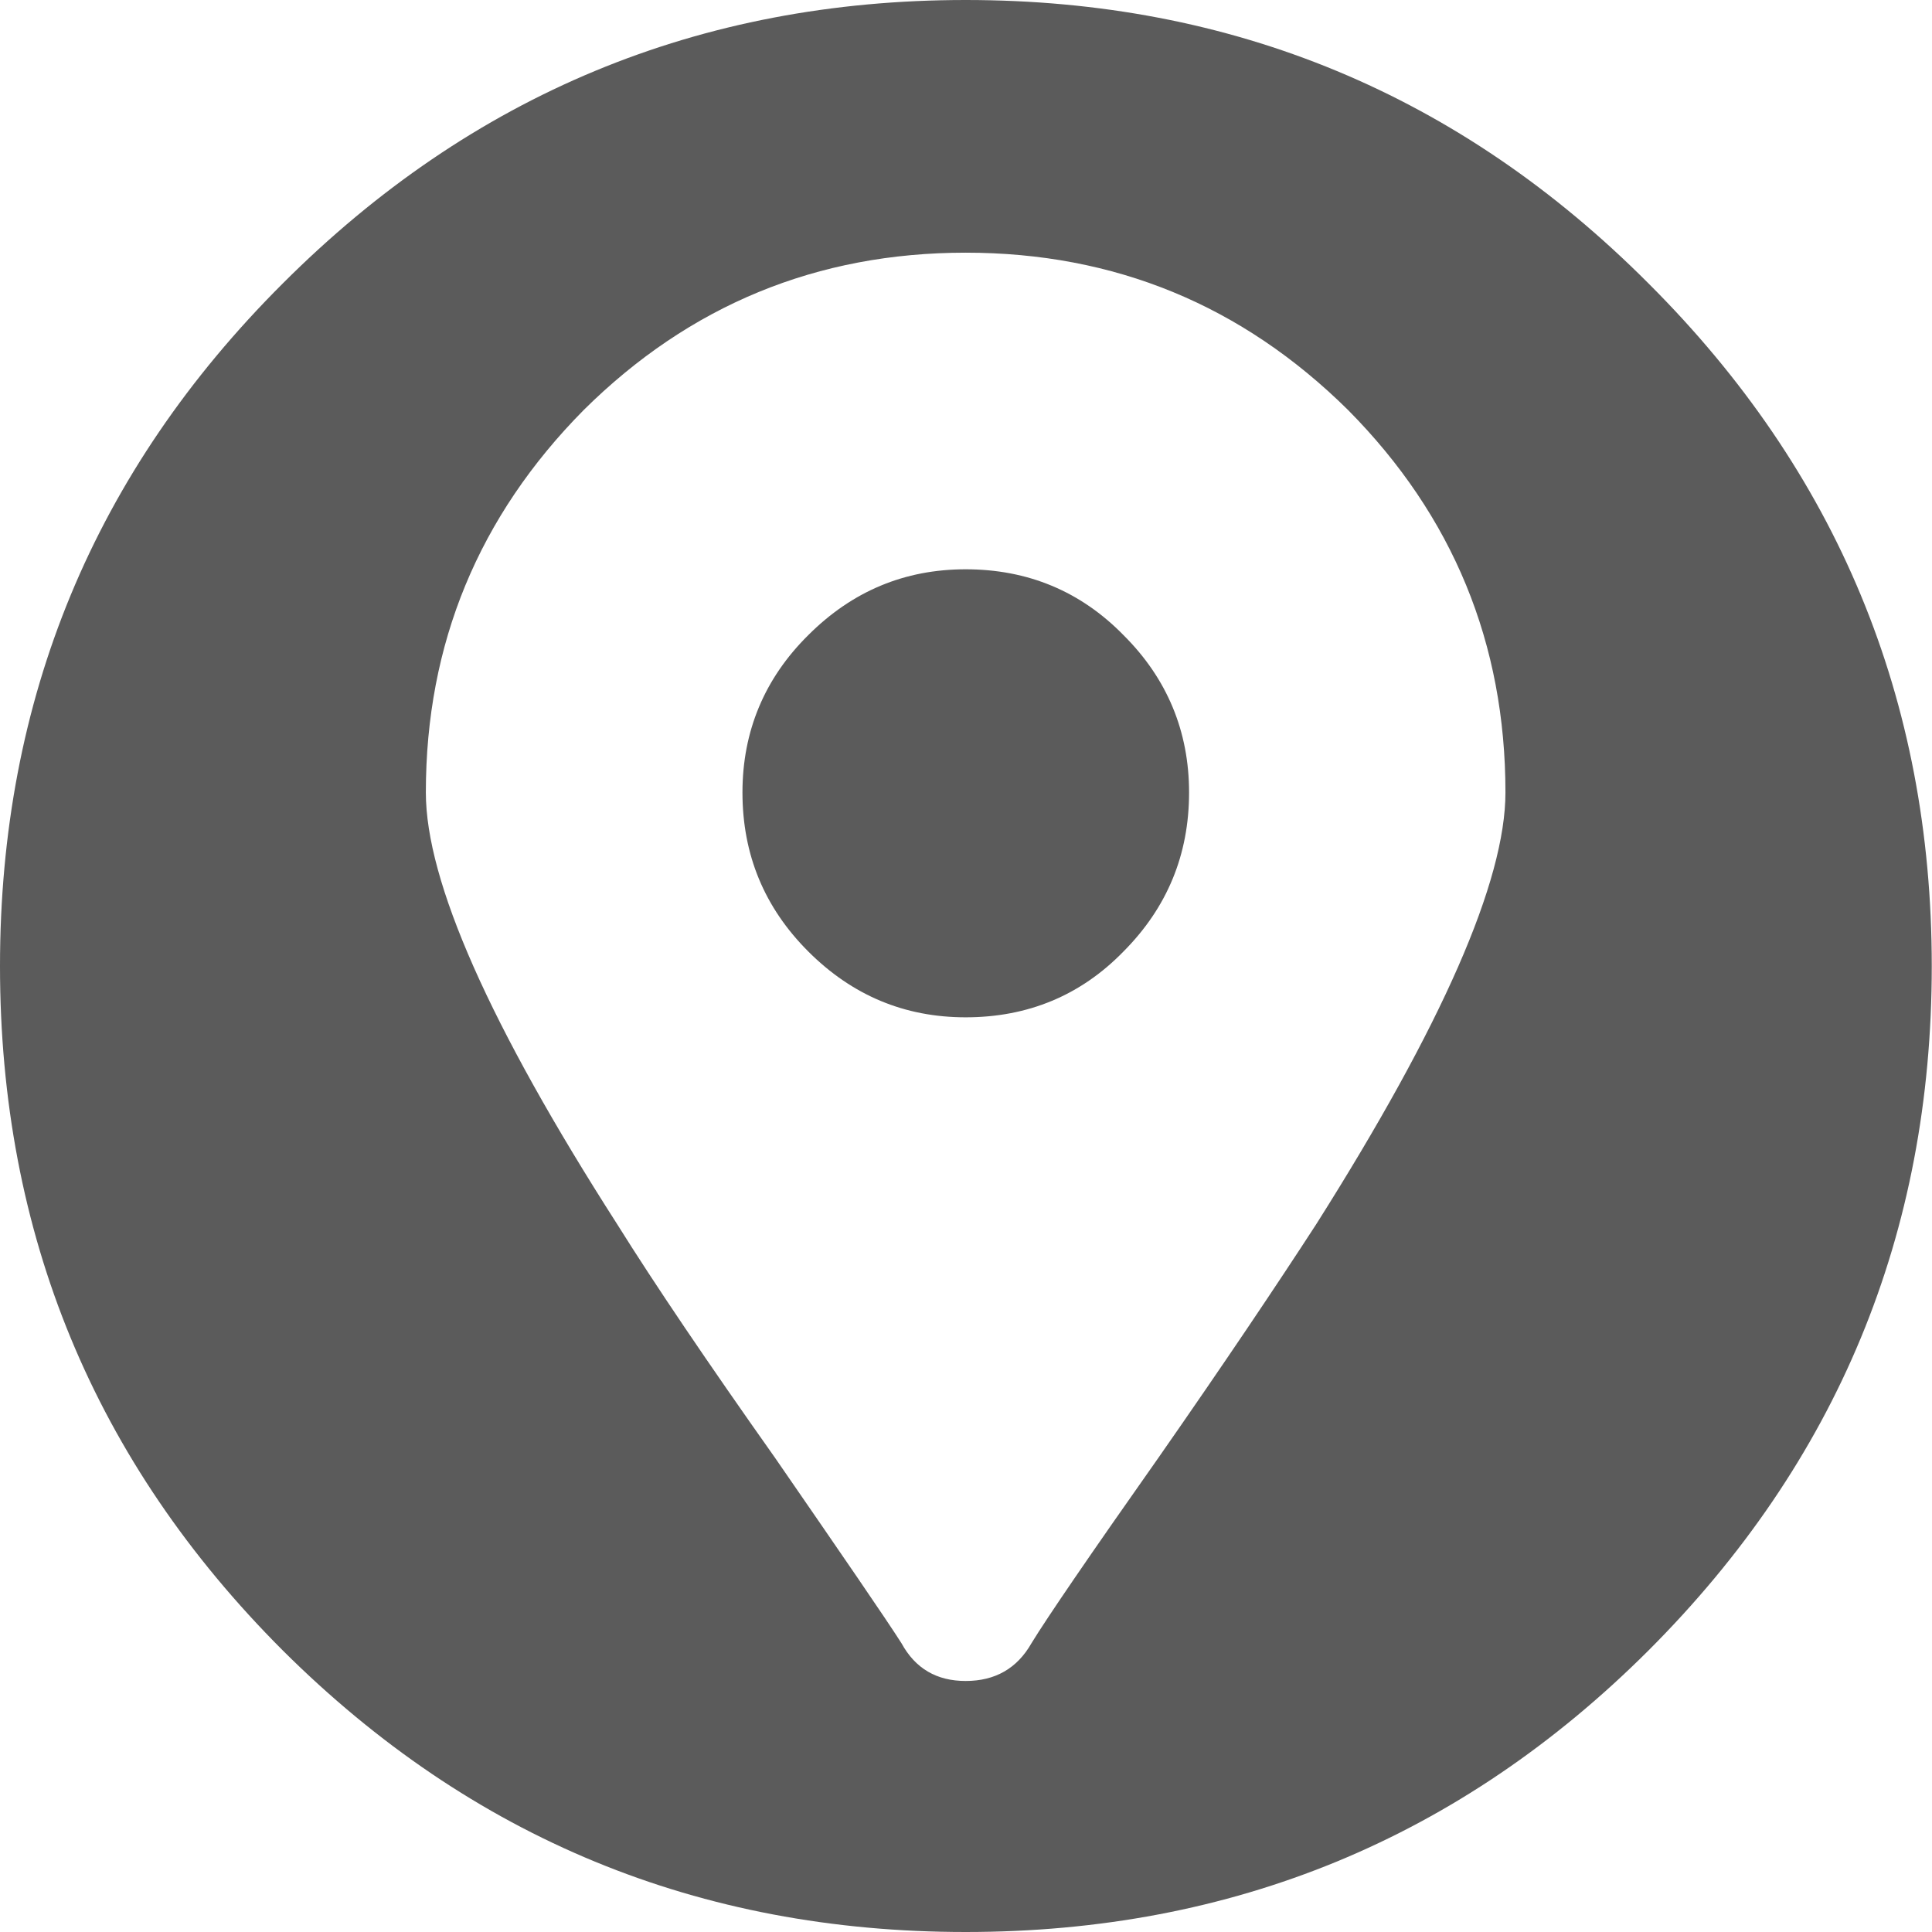
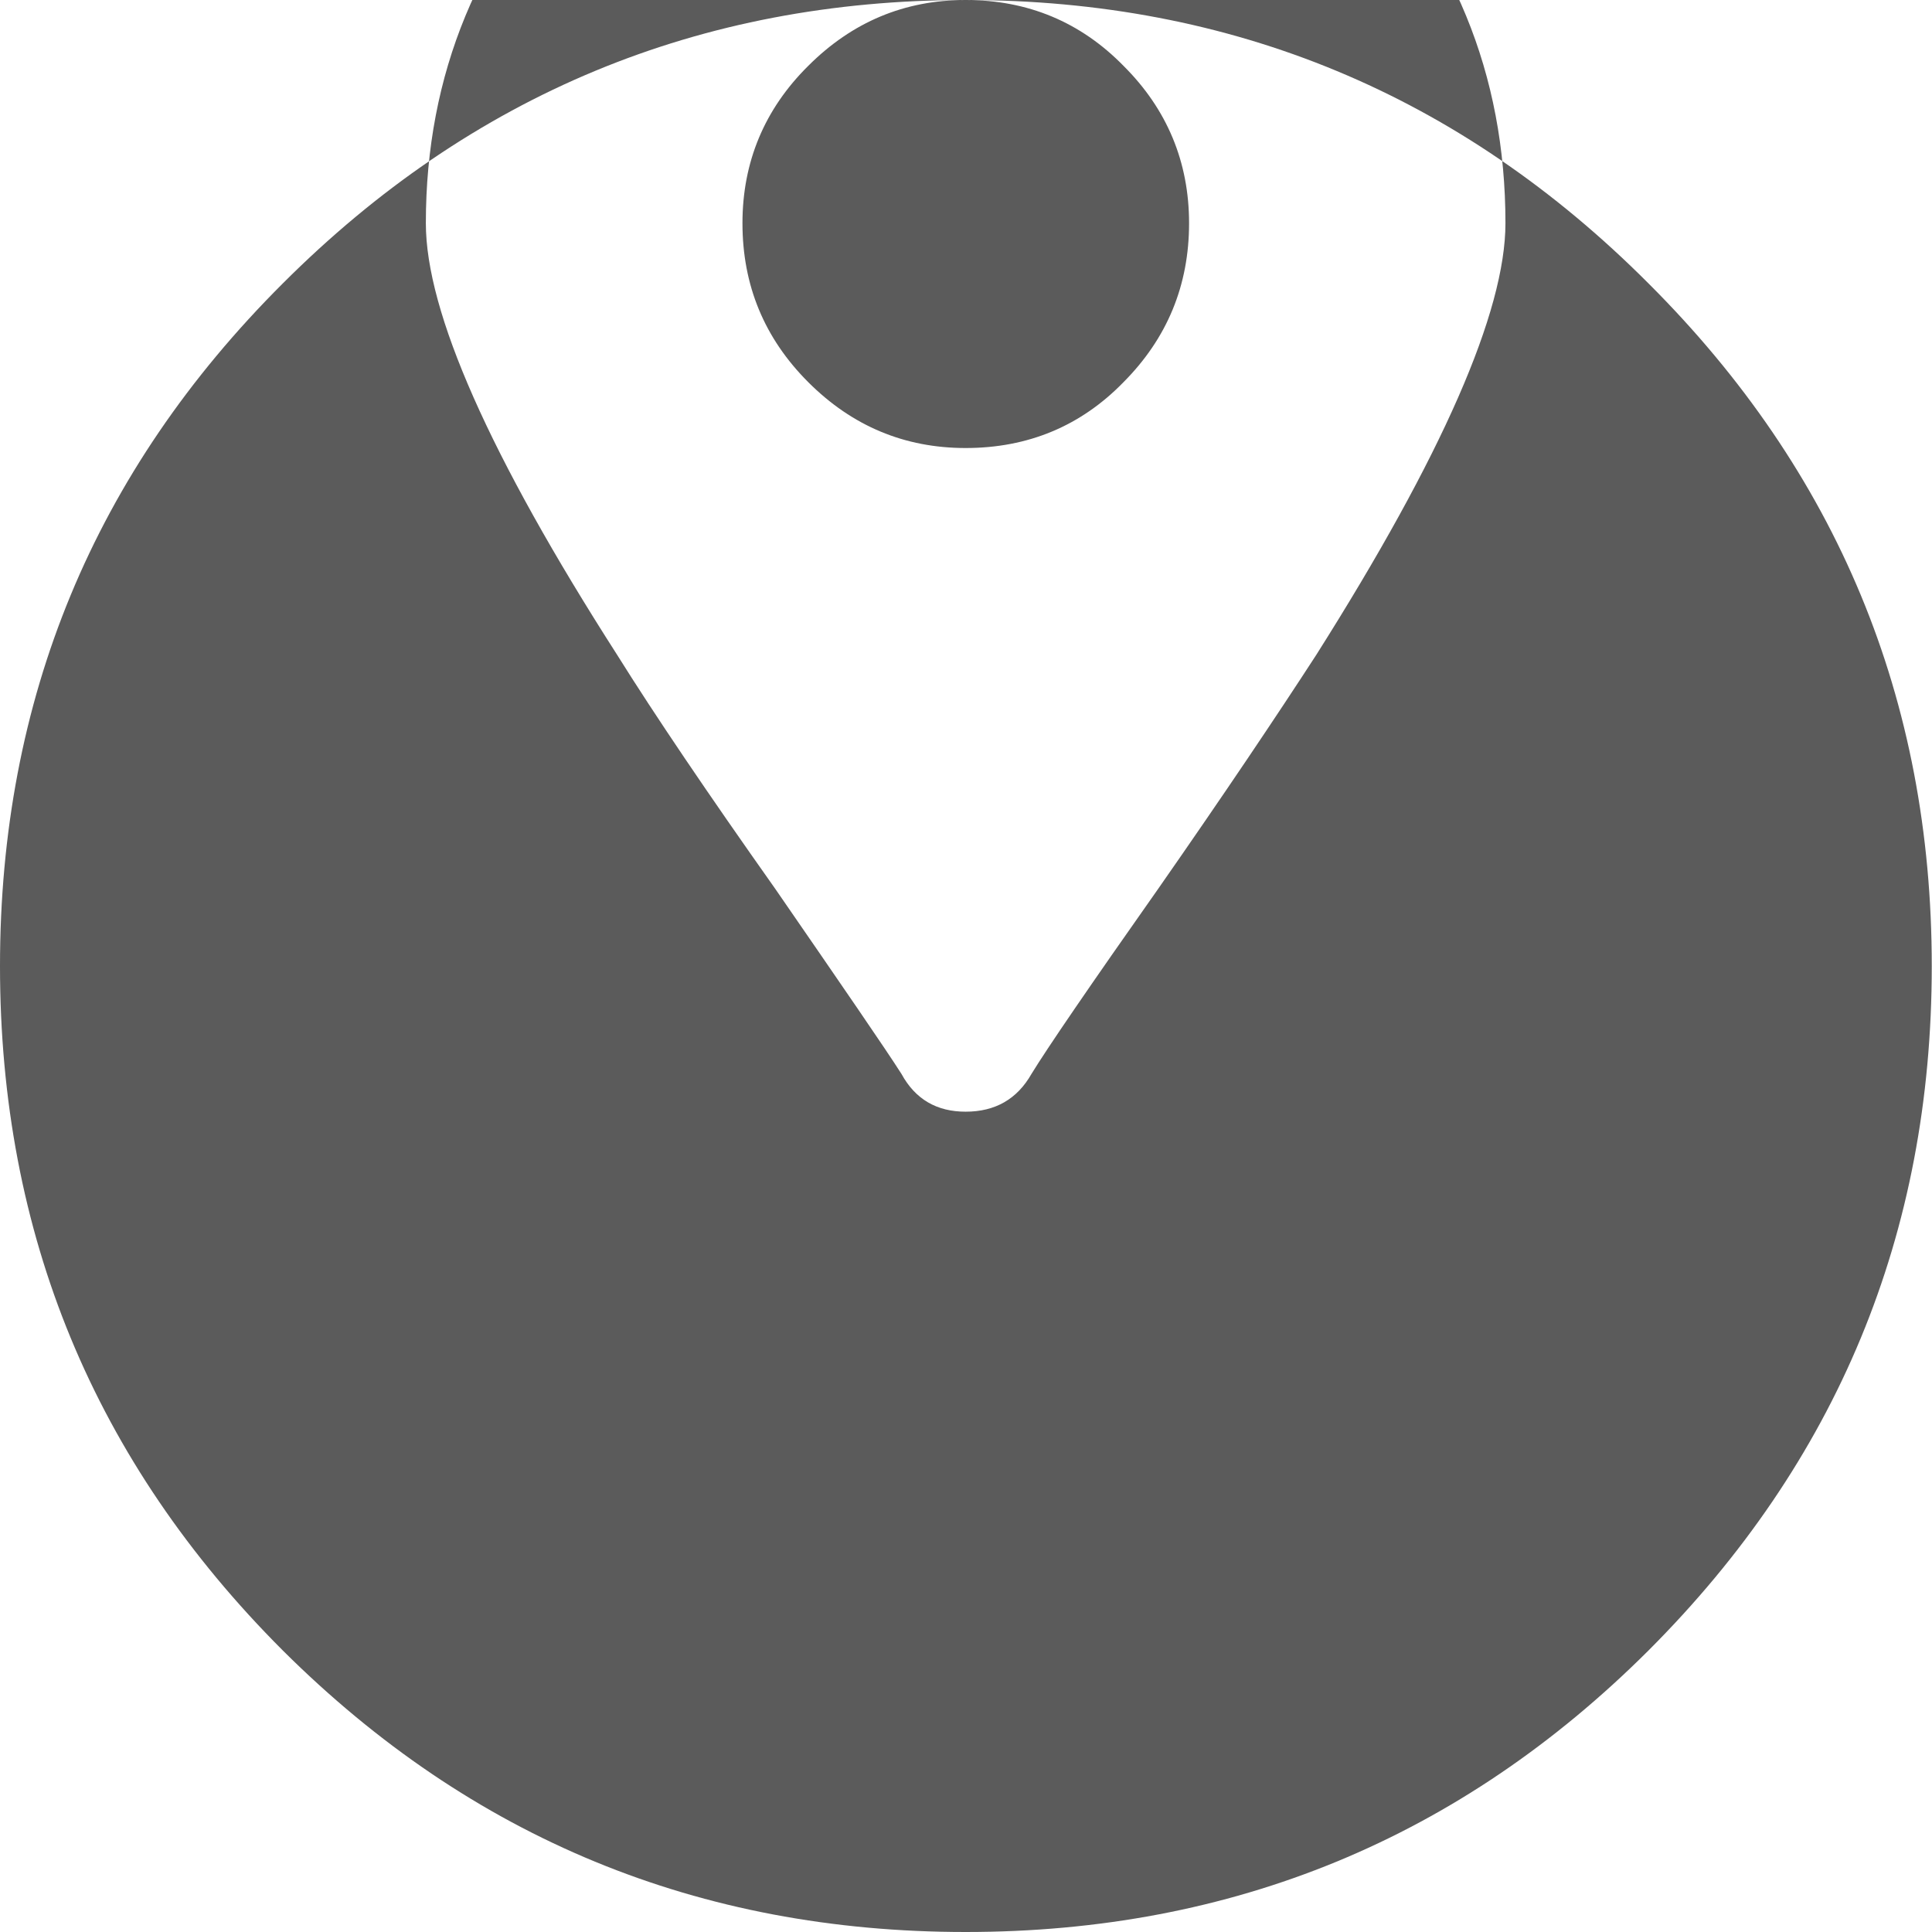
<svg xmlns="http://www.w3.org/2000/svg" xml:space="preserve" width="2.371mm" height="2.371mm" version="1.1" style="shape-rendering:geometricPrecision; text-rendering:geometricPrecision; image-rendering:optimizeQuality; fill-rule:evenodd; clip-rule:evenodd" viewBox="0 0 81.89 81.89">
  <defs>
    <style type="text/css">
   
    .fil0 {fill:#5B5B5B;fill-rule:nonzero}
   
  </style>
  </defs>
  <g id="Layer_x0020_1">
-     <path class="fil0" d="M40.93 0c11.32,0 20.96,4.01 28.94,12.01 8,7.98 12.01,17.63 12.01,28.94 0,11.34 -4.01,21.01 -12.01,29.01 -7.98,7.96 -17.63,11.93 -28.94,11.93 -11.3,0 -20.94,-3.97 -28.94,-11.93 -8,-8 -11.99,-17.67 -11.99,-29.01 0,-11.32 3.99,-20.96 11.99,-28.94 8,-8 17.65,-12.01 28.94,-12.01zm0 24.13c-2.59,0 -4.81,0.93 -6.67,2.79 -1.86,1.84 -2.79,4.08 -2.79,6.67 0,2.64 0.93,4.88 2.79,6.74 1.86,1.86 4.08,2.79 6.67,2.79 2.64,0 4.88,-0.93 6.69,-2.79 1.85,-1.86 2.78,-4.1 2.78,-6.74 0,-2.59 -0.93,-4.83 -2.78,-6.67 -1.82,-1.86 -4.06,-2.79 -6.69,-2.79zm2.79 45.52c0.66,-1.08 2.45,-3.7 5.38,-7.86 2.81,-4.03 5.03,-7.34 6.69,-9.9 5.34,-8.44 8.02,-14.55 8.02,-18.3 0,-6.31 -2.22,-11.72 -6.67,-16.21 -4.5,-4.45 -9.9,-6.67 -16.21,-6.67 -6.29,0 -11.7,2.22 -16.19,6.67 -4.45,4.5 -6.69,9.9 -6.69,16.21 0,3.76 2.7,9.86 8.11,18.3 1.6,2.56 3.84,5.87 6.69,9.9 2.87,4.16 4.67,6.78 5.36,7.86 0.59,1.08 1.5,1.6 2.72,1.6 1.25,0 2.18,-0.53 2.79,-1.6z" />
+     <path class="fil0" d="M40.93 0c11.32,0 20.96,4.01 28.94,12.01 8,7.98 12.01,17.63 12.01,28.94 0,11.34 -4.01,21.01 -12.01,29.01 -7.98,7.96 -17.63,11.93 -28.94,11.93 -11.3,0 -20.94,-3.97 -28.94,-11.93 -8,-8 -11.99,-17.67 -11.99,-29.01 0,-11.32 3.99,-20.96 11.99,-28.94 8,-8 17.65,-12.01 28.94,-12.01zc-2.59,0 -4.81,0.93 -6.67,2.79 -1.86,1.84 -2.79,4.08 -2.79,6.67 0,2.64 0.93,4.88 2.79,6.74 1.86,1.86 4.08,2.79 6.67,2.79 2.64,0 4.88,-0.93 6.69,-2.79 1.85,-1.86 2.78,-4.1 2.78,-6.74 0,-2.59 -0.93,-4.83 -2.78,-6.67 -1.82,-1.86 -4.06,-2.79 -6.69,-2.79zm2.79 45.52c0.66,-1.08 2.45,-3.7 5.38,-7.86 2.81,-4.03 5.03,-7.34 6.69,-9.9 5.34,-8.44 8.02,-14.55 8.02,-18.3 0,-6.31 -2.22,-11.72 -6.67,-16.21 -4.5,-4.45 -9.9,-6.67 -16.21,-6.67 -6.29,0 -11.7,2.22 -16.19,6.67 -4.45,4.5 -6.69,9.9 -6.69,16.21 0,3.76 2.7,9.86 8.11,18.3 1.6,2.56 3.84,5.87 6.69,9.9 2.87,4.16 4.67,6.78 5.36,7.86 0.59,1.08 1.5,1.6 2.72,1.6 1.25,0 2.18,-0.53 2.79,-1.6z" />
  </g>
</svg>